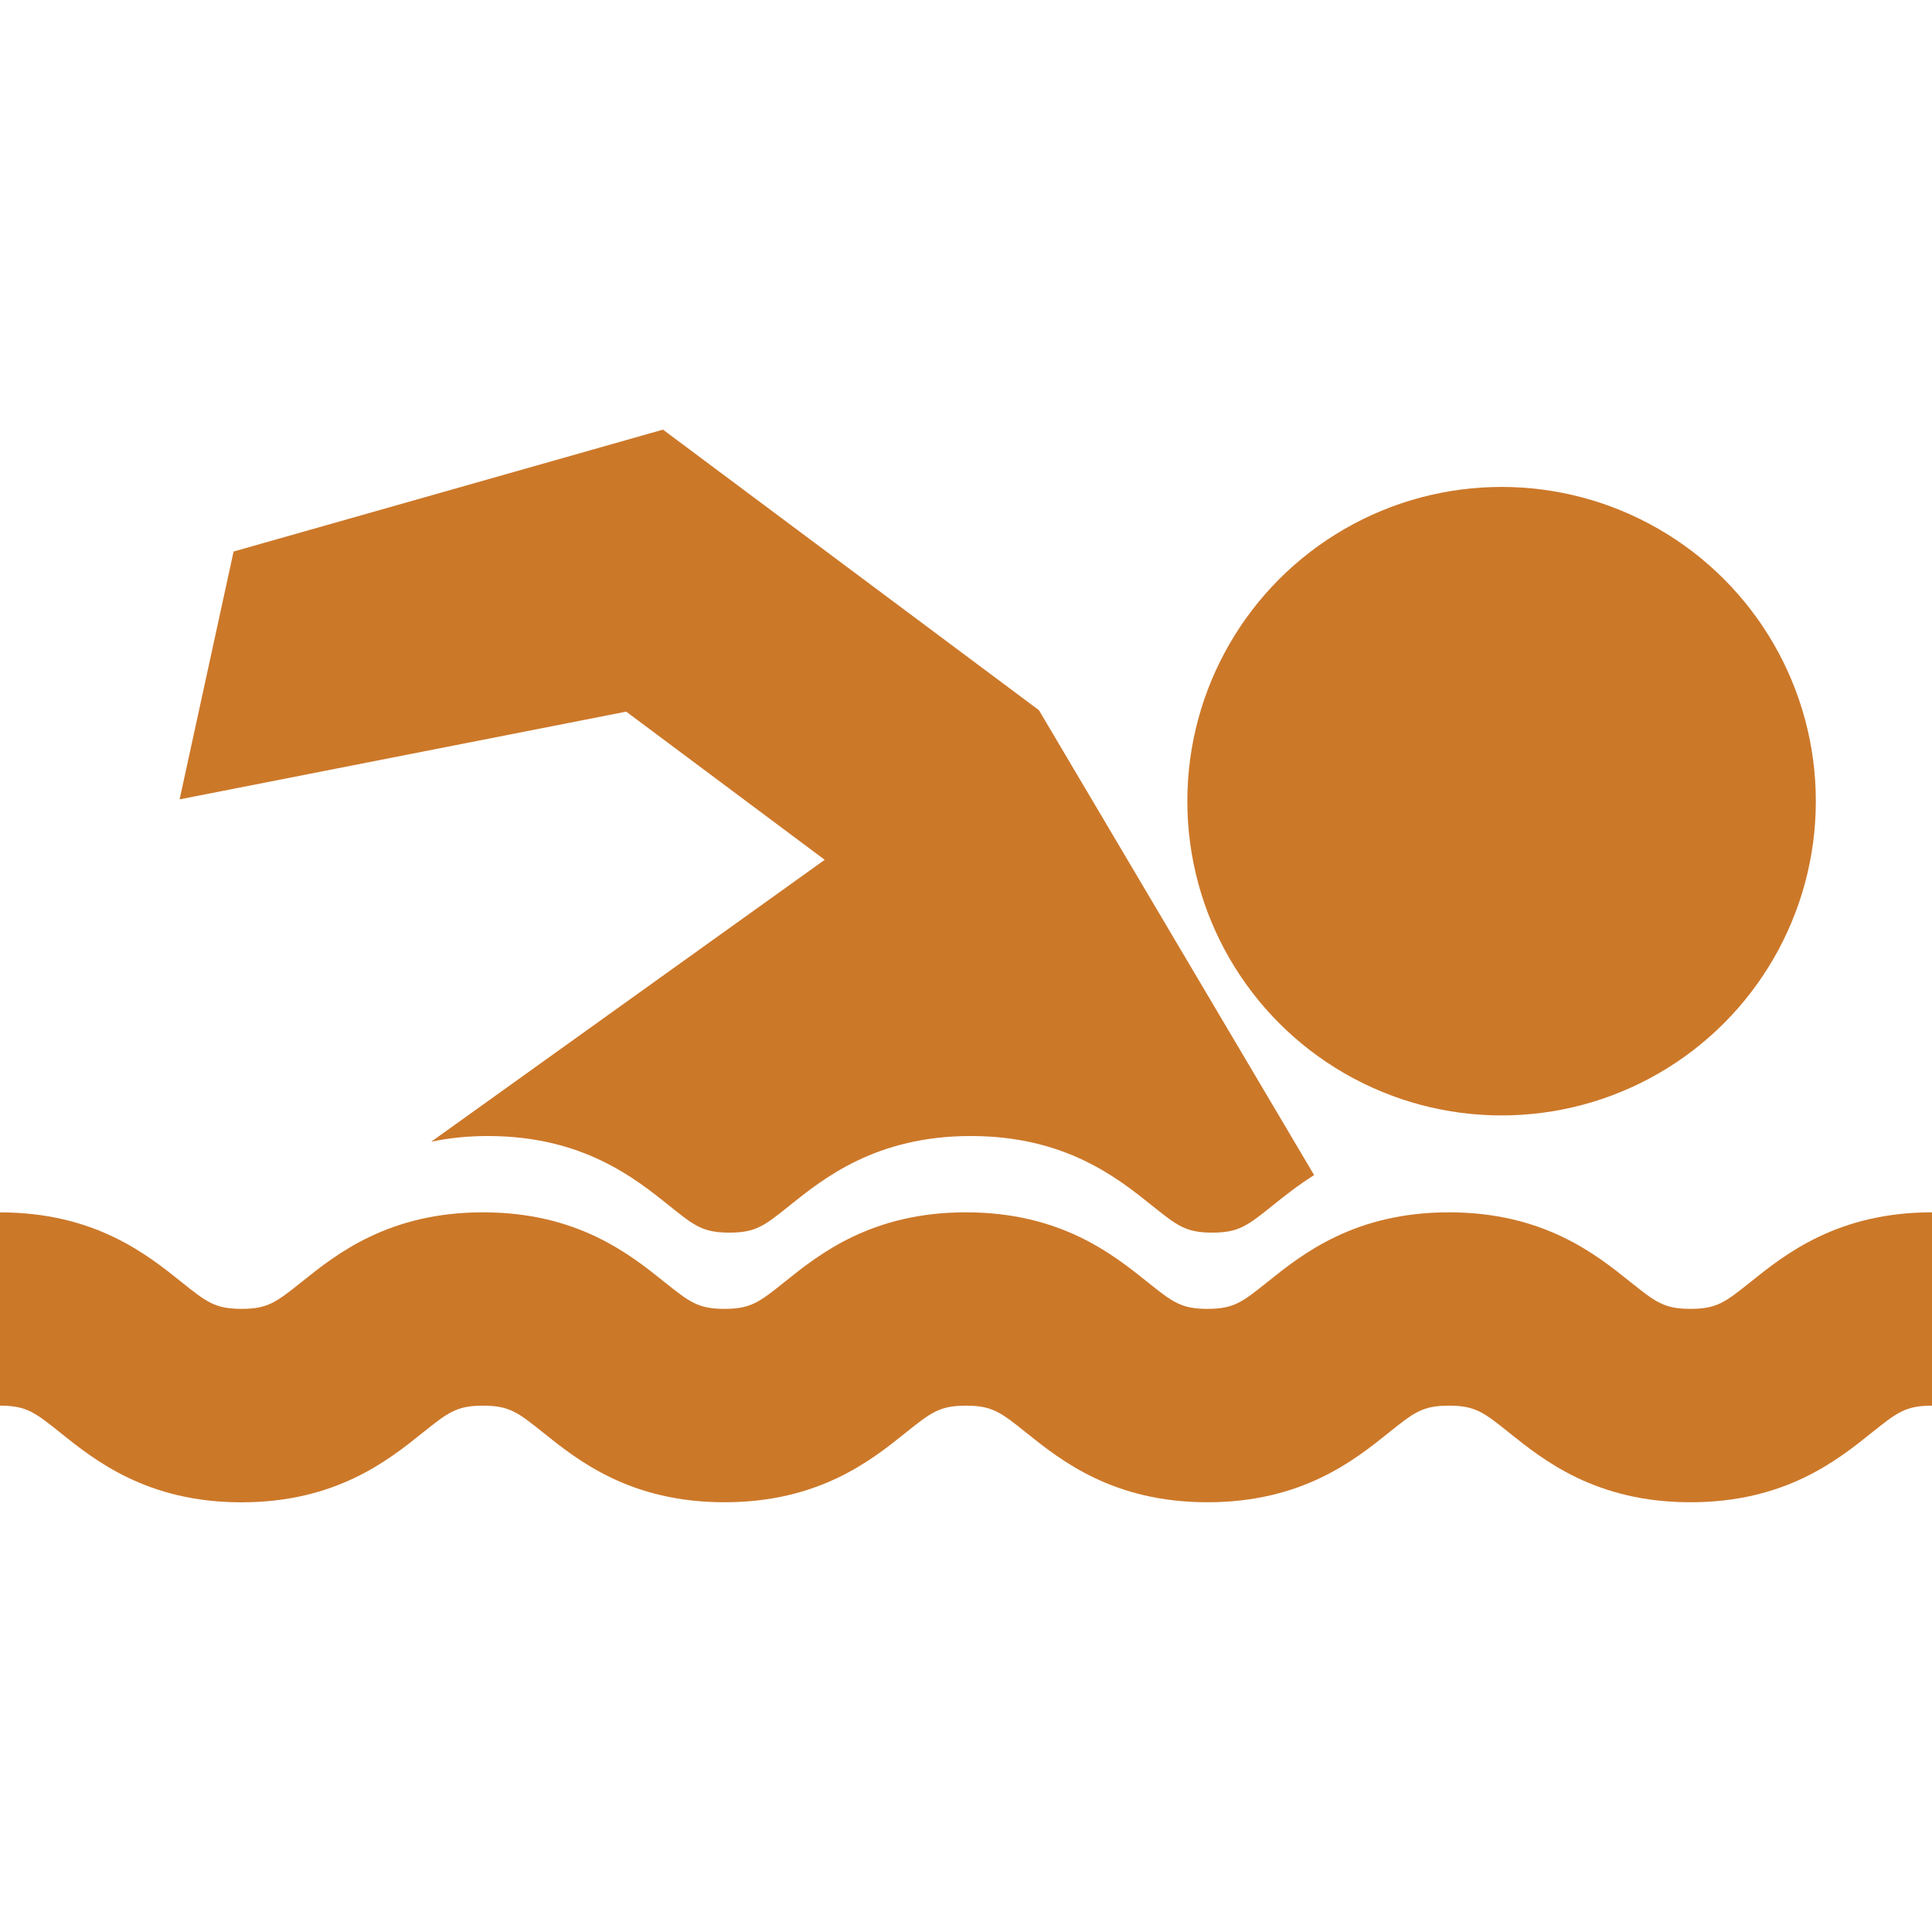
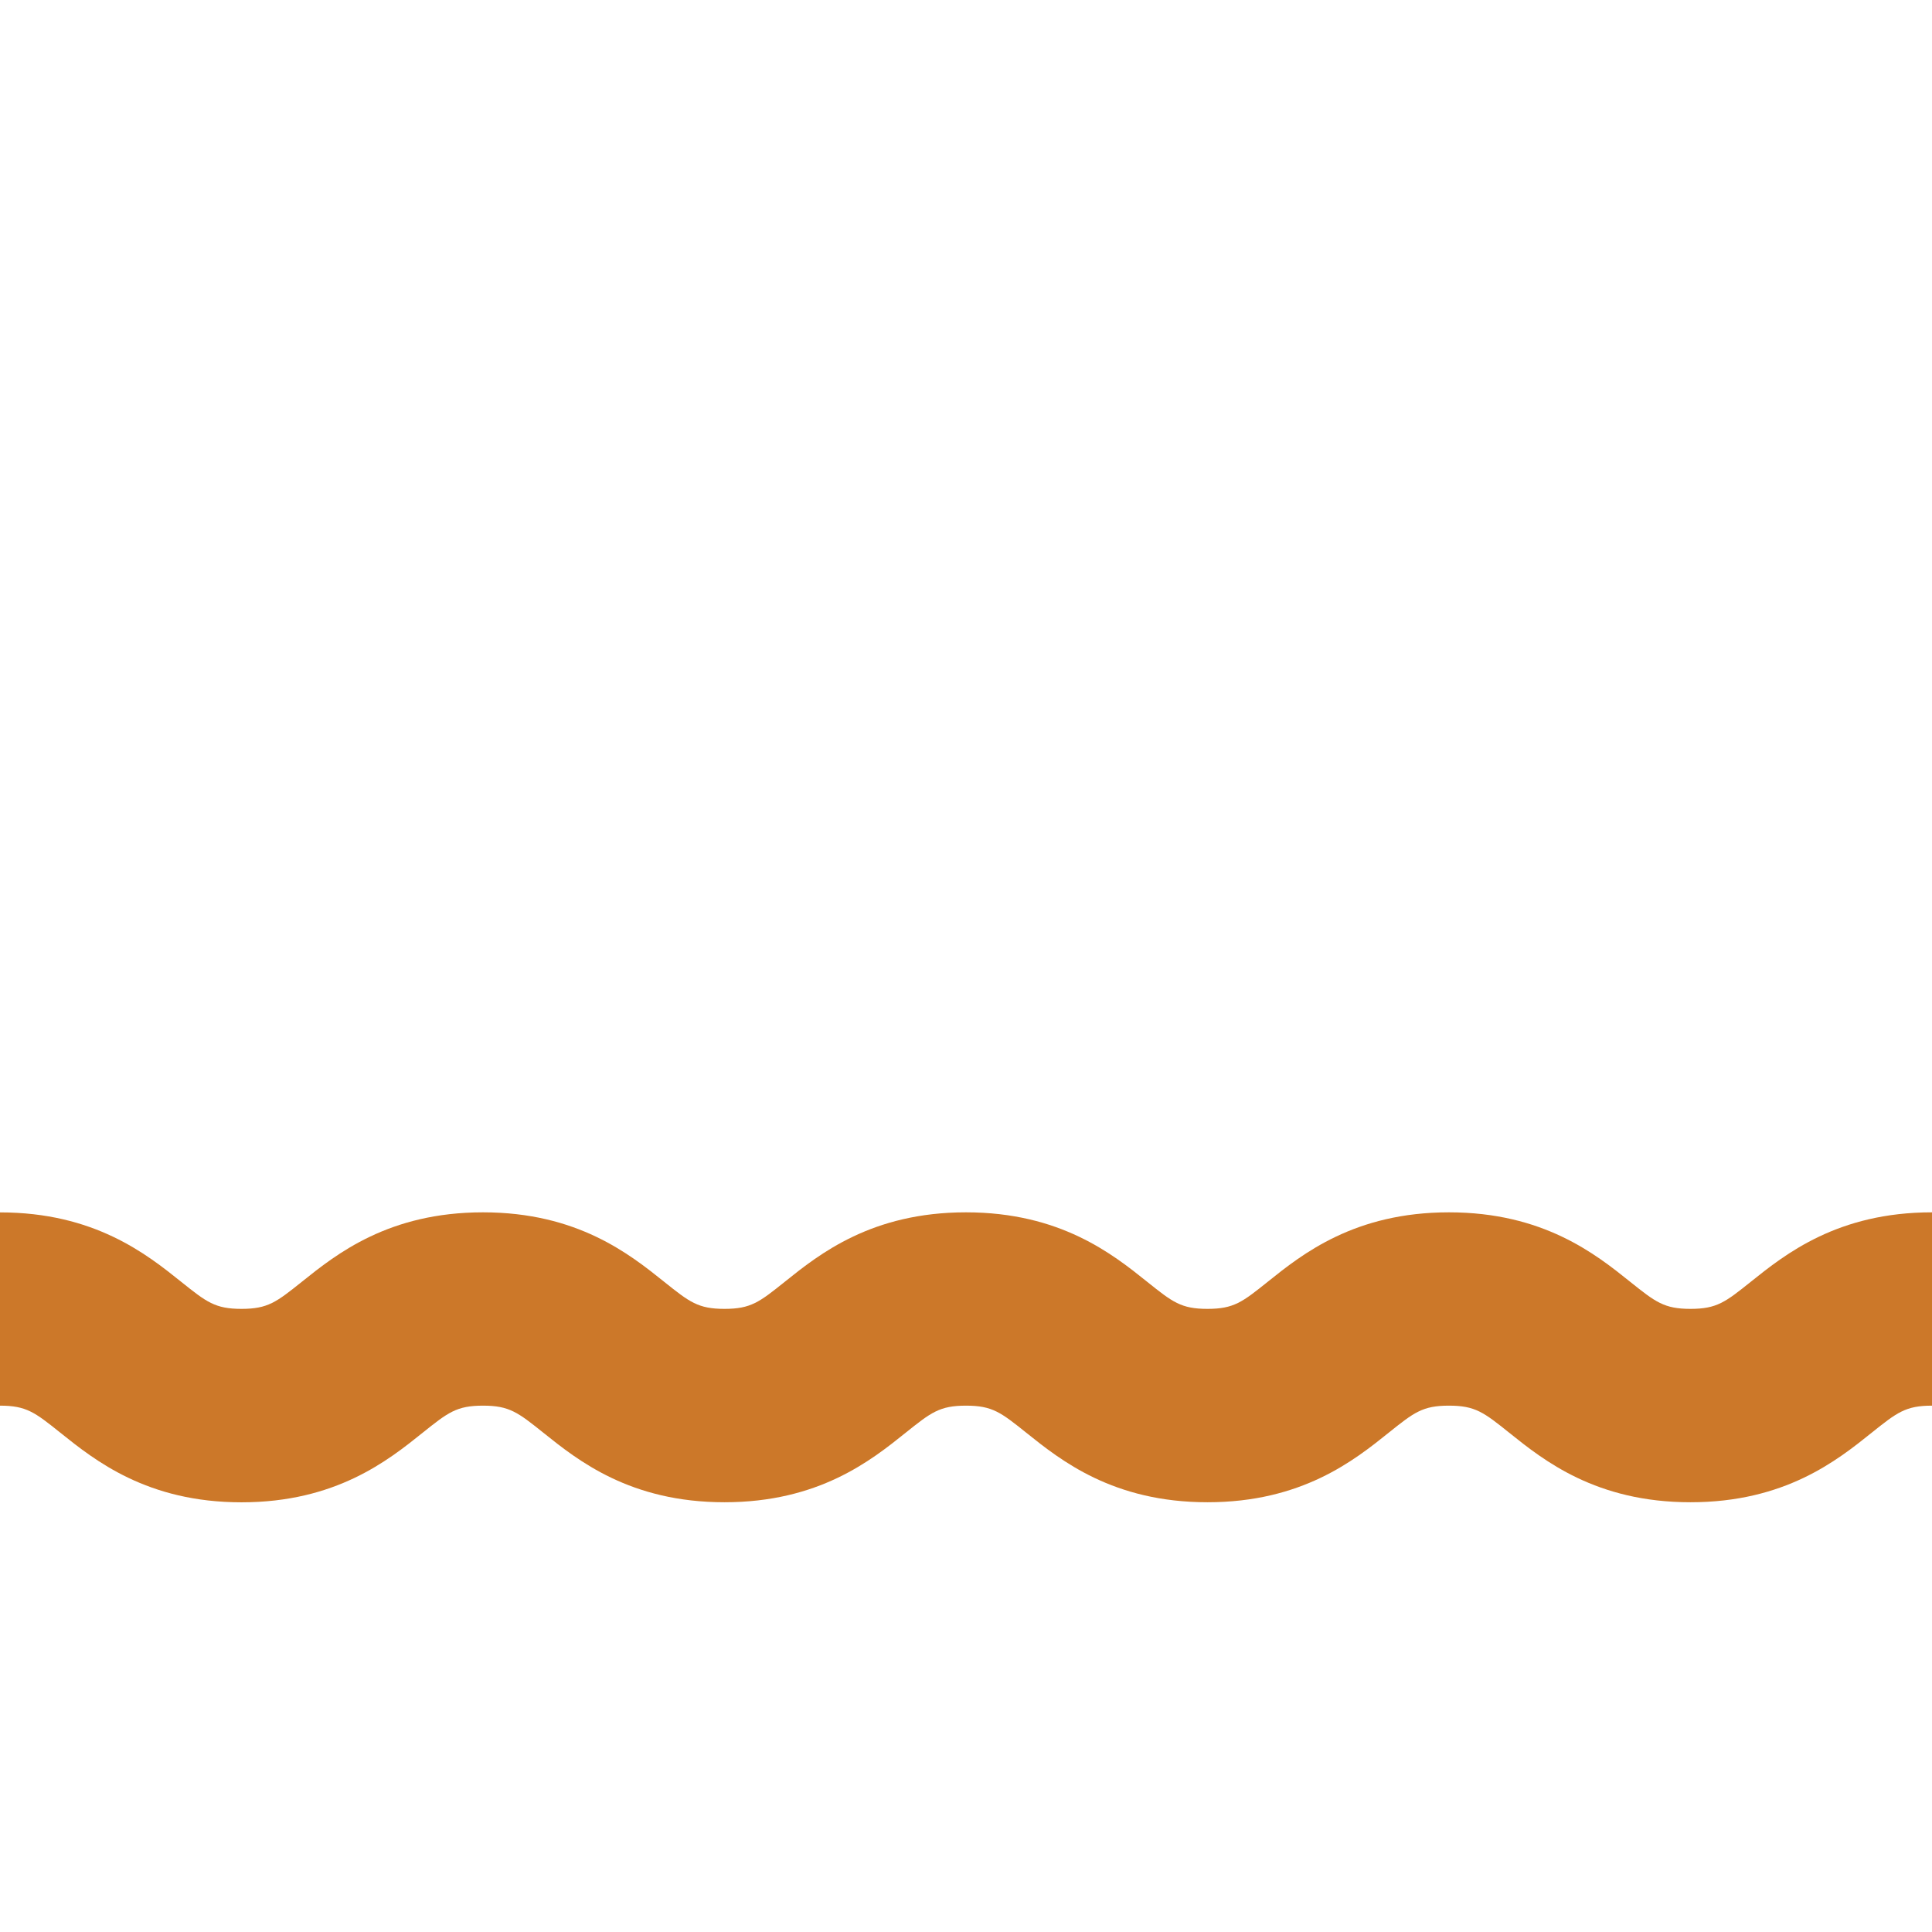
<svg xmlns="http://www.w3.org/2000/svg" version="1.1" id="Layer_1" x="0px" y="0px" width="32px" height="32px" viewBox="0 0 32 32" enable-background="new 0 0 32 32" xml:space="preserve">
  <g>
    <g>
-       <circle fill="#cc7829" cx="24.871" cy="13.27" r="5.205" />
-       <path fill="#cc7829" d="M13.66,14.241L7.143,18.91c0.282-0.059,0.592-0.094,0.938-0.094c1.562,0,2.428,0.692,3,1.151    c0.42,0.337,0.561,0.449,0.999,0.449s0.579-0.112,0.999-0.449c0.573-0.459,1.439-1.151,3.001-1.151c1.563,0,2.427,0.692,3,1.151    c0.42,0.337,0.563,0.449,0.999,0.449s0.58-0.112,1-0.449c0.19-0.153,0.415-0.332,0.687-0.504l-4.558-7.7l-6.227-4.647L3.869,9.135    L2.975,13.24l7.397-1.453L13.66,14.241z" />
      <path fill="#cc7829" d="M28.999,21.23c-0.42,0.336-0.562,0.449-0.999,0.449s-0.58-0.113-1-0.449    c-0.572-0.459-1.439-1.15-3.001-1.15s-2.429,0.691-3.001,1.15c-0.42,0.336-0.561,0.449-0.999,0.449S19.42,21.566,19,21.23    c-0.572-0.459-1.439-1.15-3.001-1.15c-1.562,0-2.428,0.691-3,1.15c-0.42,0.336-0.561,0.449-0.999,0.449s-0.58-0.113-1-0.449    c-0.573-0.459-1.438-1.15-3-1.15s-2.428,0.691-3,1.15c-0.421,0.336-0.562,0.449-1,0.449s-0.58-0.113-1-0.449    c-0.573-0.459-1.438-1.149-3-1.149v3.201c0.438,0,0.579,0.112,0.999,0.448C1.572,24.189,2.438,24.883,4,24.883    s2.428-0.693,3-1.152c0.42-0.336,0.562-0.449,1-0.449s0.58,0.113,1,0.449c0.573,0.459,1.438,1.151,3,1.151s2.428-0.692,3-1.151    c0.42-0.336,0.562-0.449,1-0.449s0.579,0.113,0.999,0.449c0.573,0.459,1.438,1.151,3.001,1.151c1.561,0,2.428-0.692,3-1.151    c0.42-0.336,0.561-0.449,0.999-0.449s0.579,0.113,0.999,0.449c0.572,0.459,1.439,1.151,3.002,1.151s2.428-0.692,3-1.151    c0.42-0.336,0.563-0.449,1-0.449V20.08C30.438,20.08,29.572,20.771,28.999,21.23z" />
    </g>
  </g>
</svg>